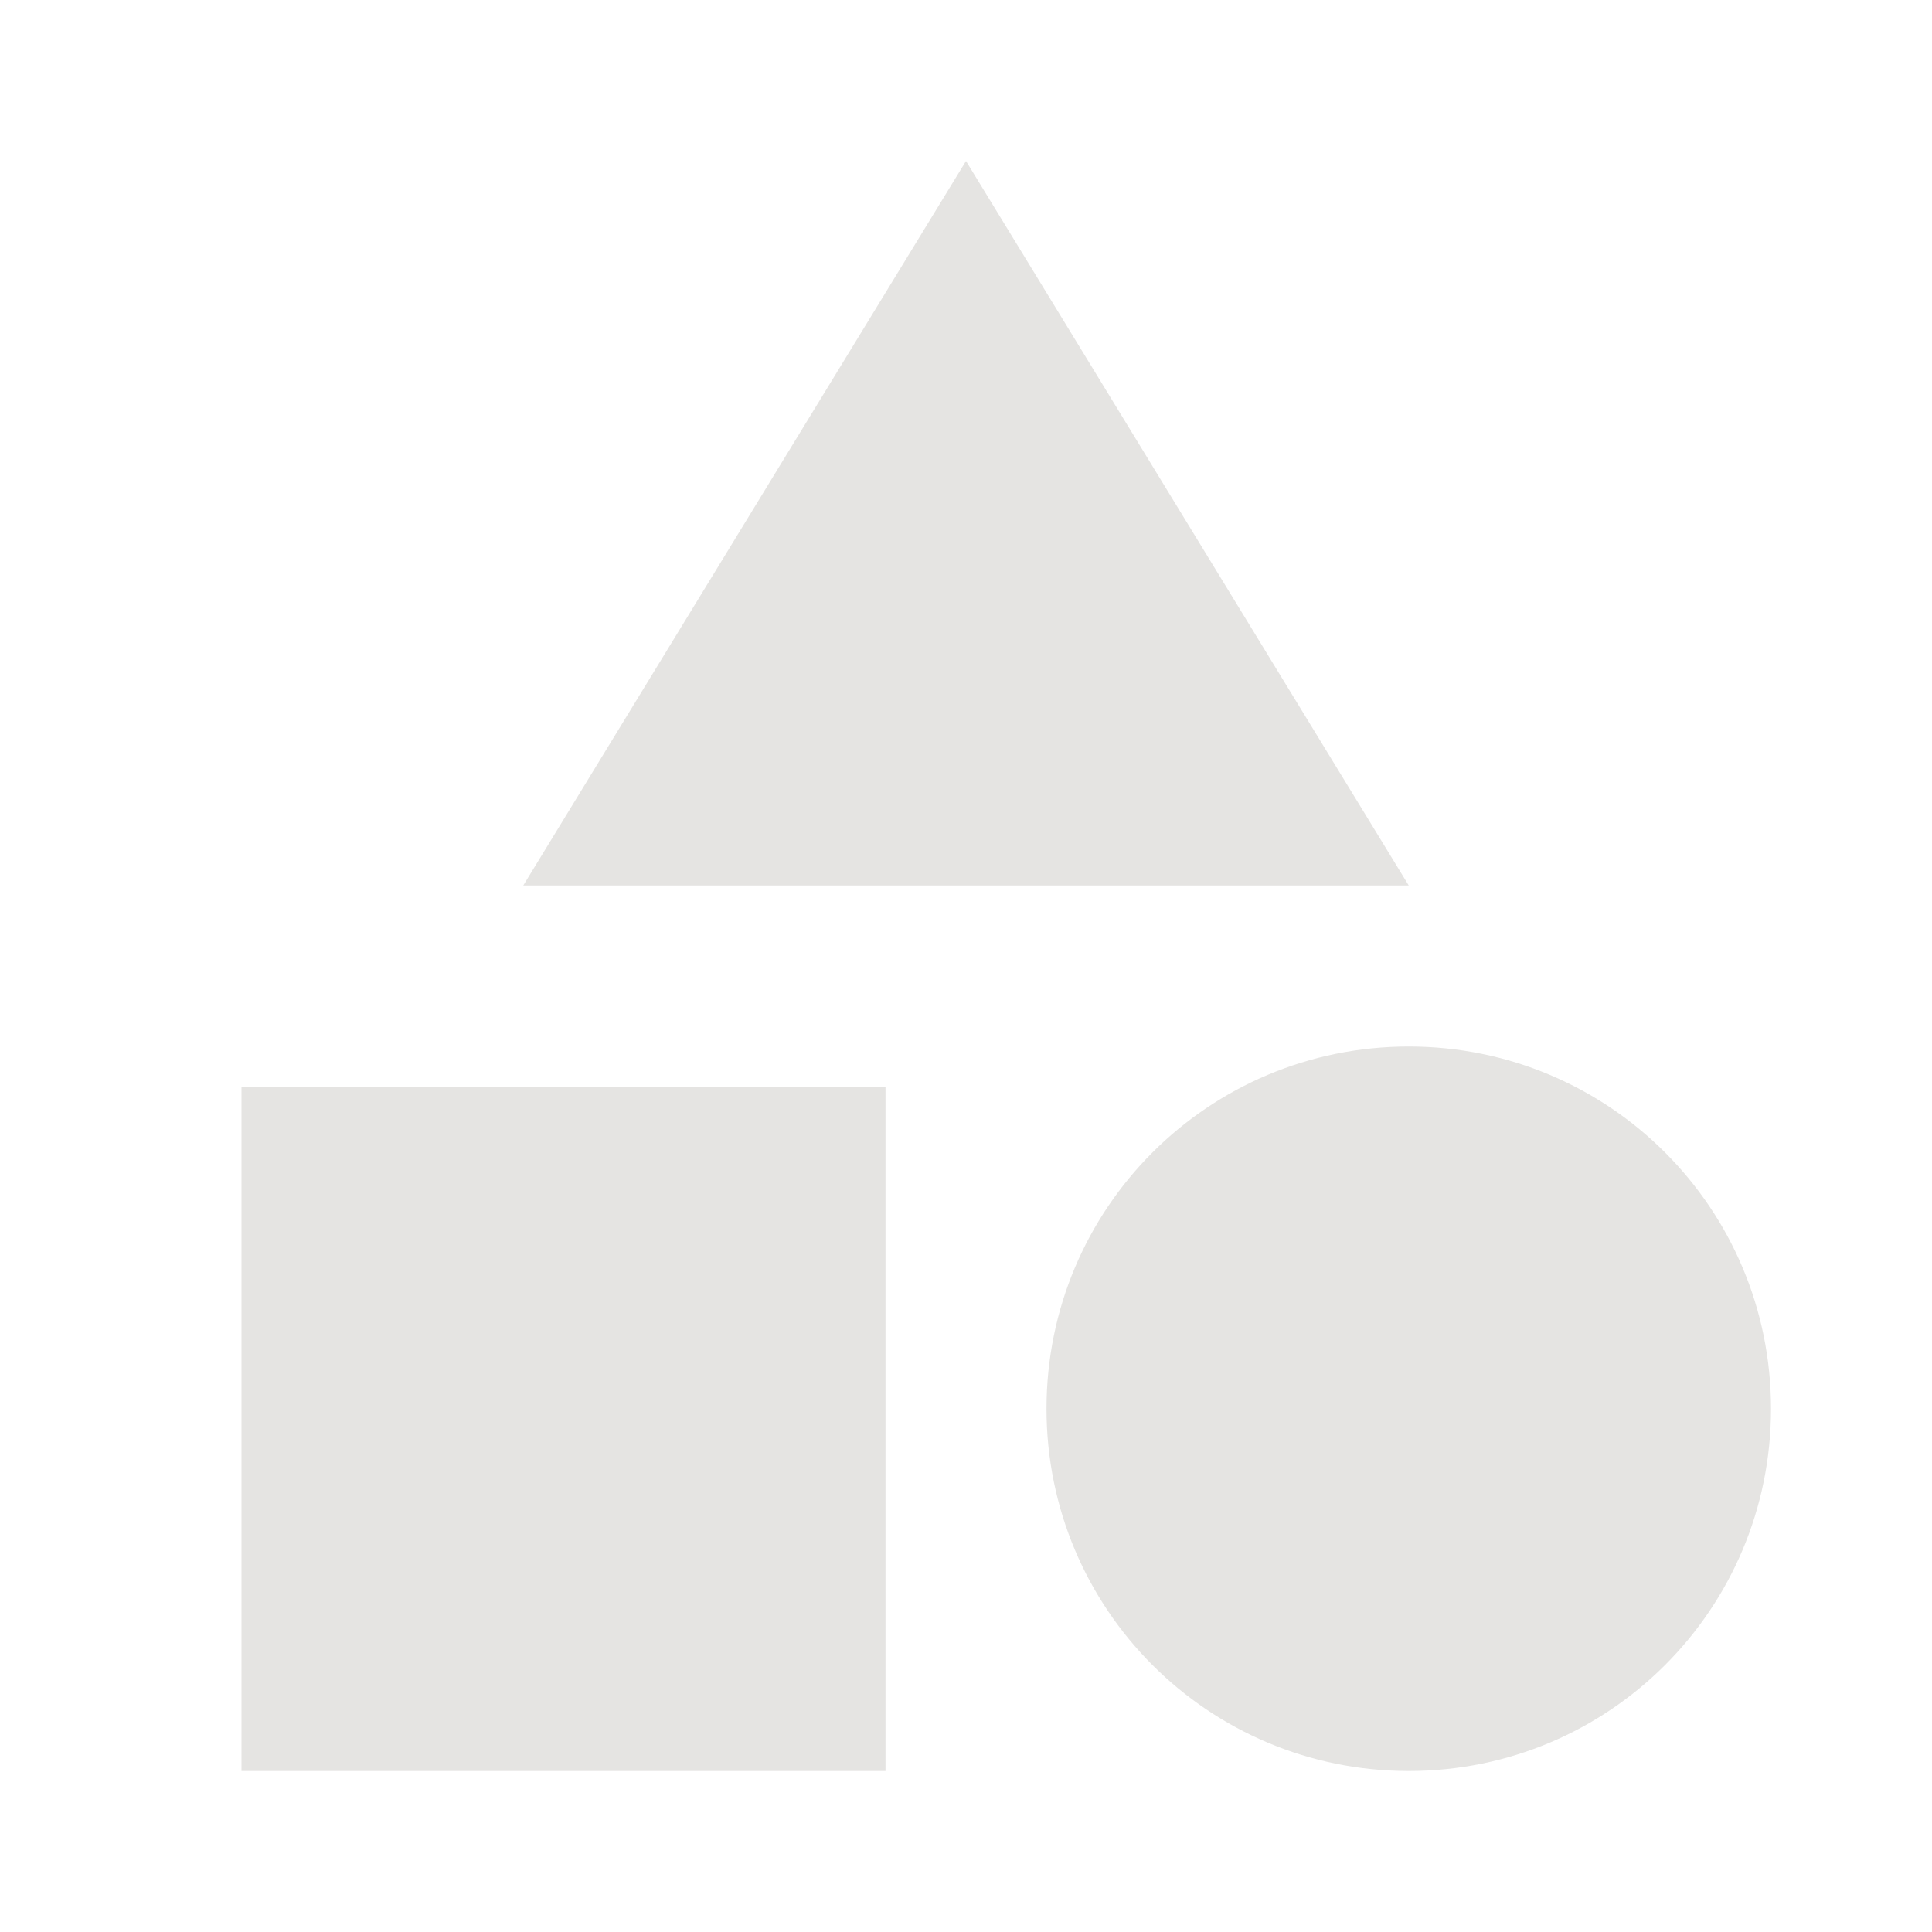
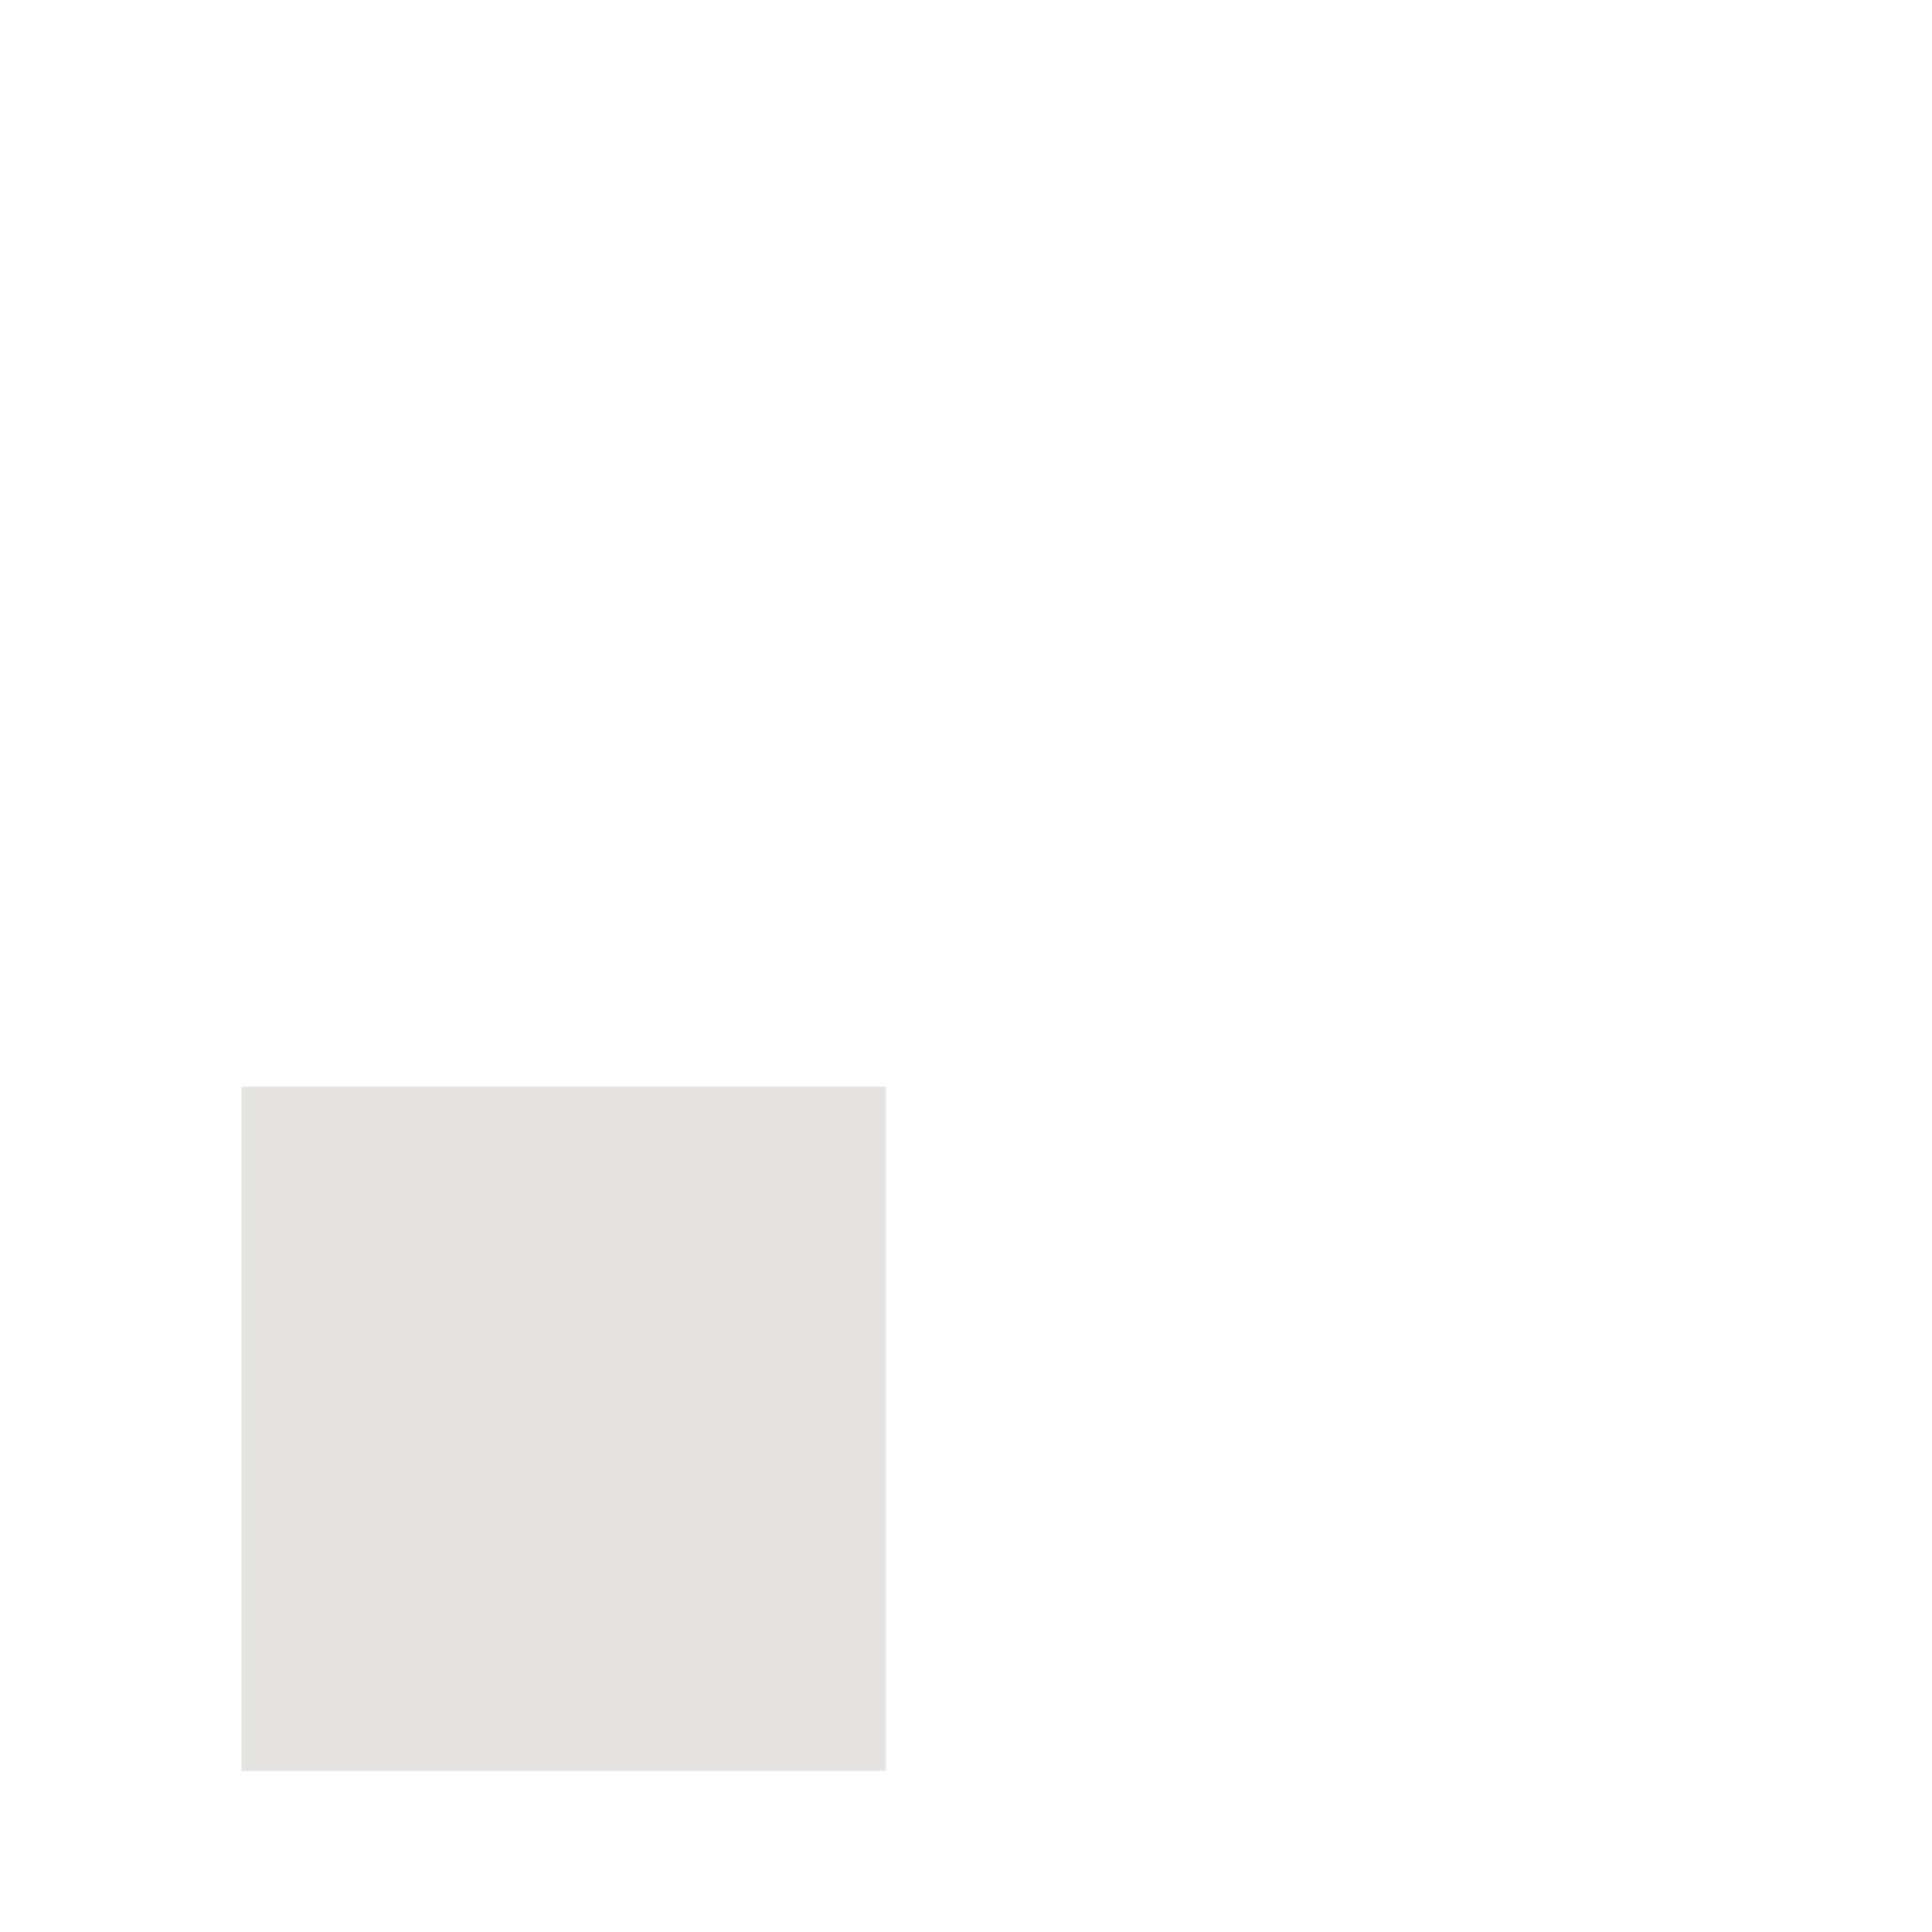
<svg xmlns="http://www.w3.org/2000/svg" width="24px" height="24px" viewBox="0 0 24 24" fill="none">
-   <path d="M12 2L6.5 11L17.5 11L12 2Z" fill="#E5E4E2" />
-   <path d="M17.5 22C19.99 22 22 19.99 22 17.5C22 15.01 19.99 13 17.5 13C15.01 13 13 15.01 13 17.5C13 19.99 15.01 22 17.5 22Z" fill="#E5E4E2" />
  <path d="M3 13.5H11V22H3V13.5Z" fill="#E5E4E2" />
</svg>